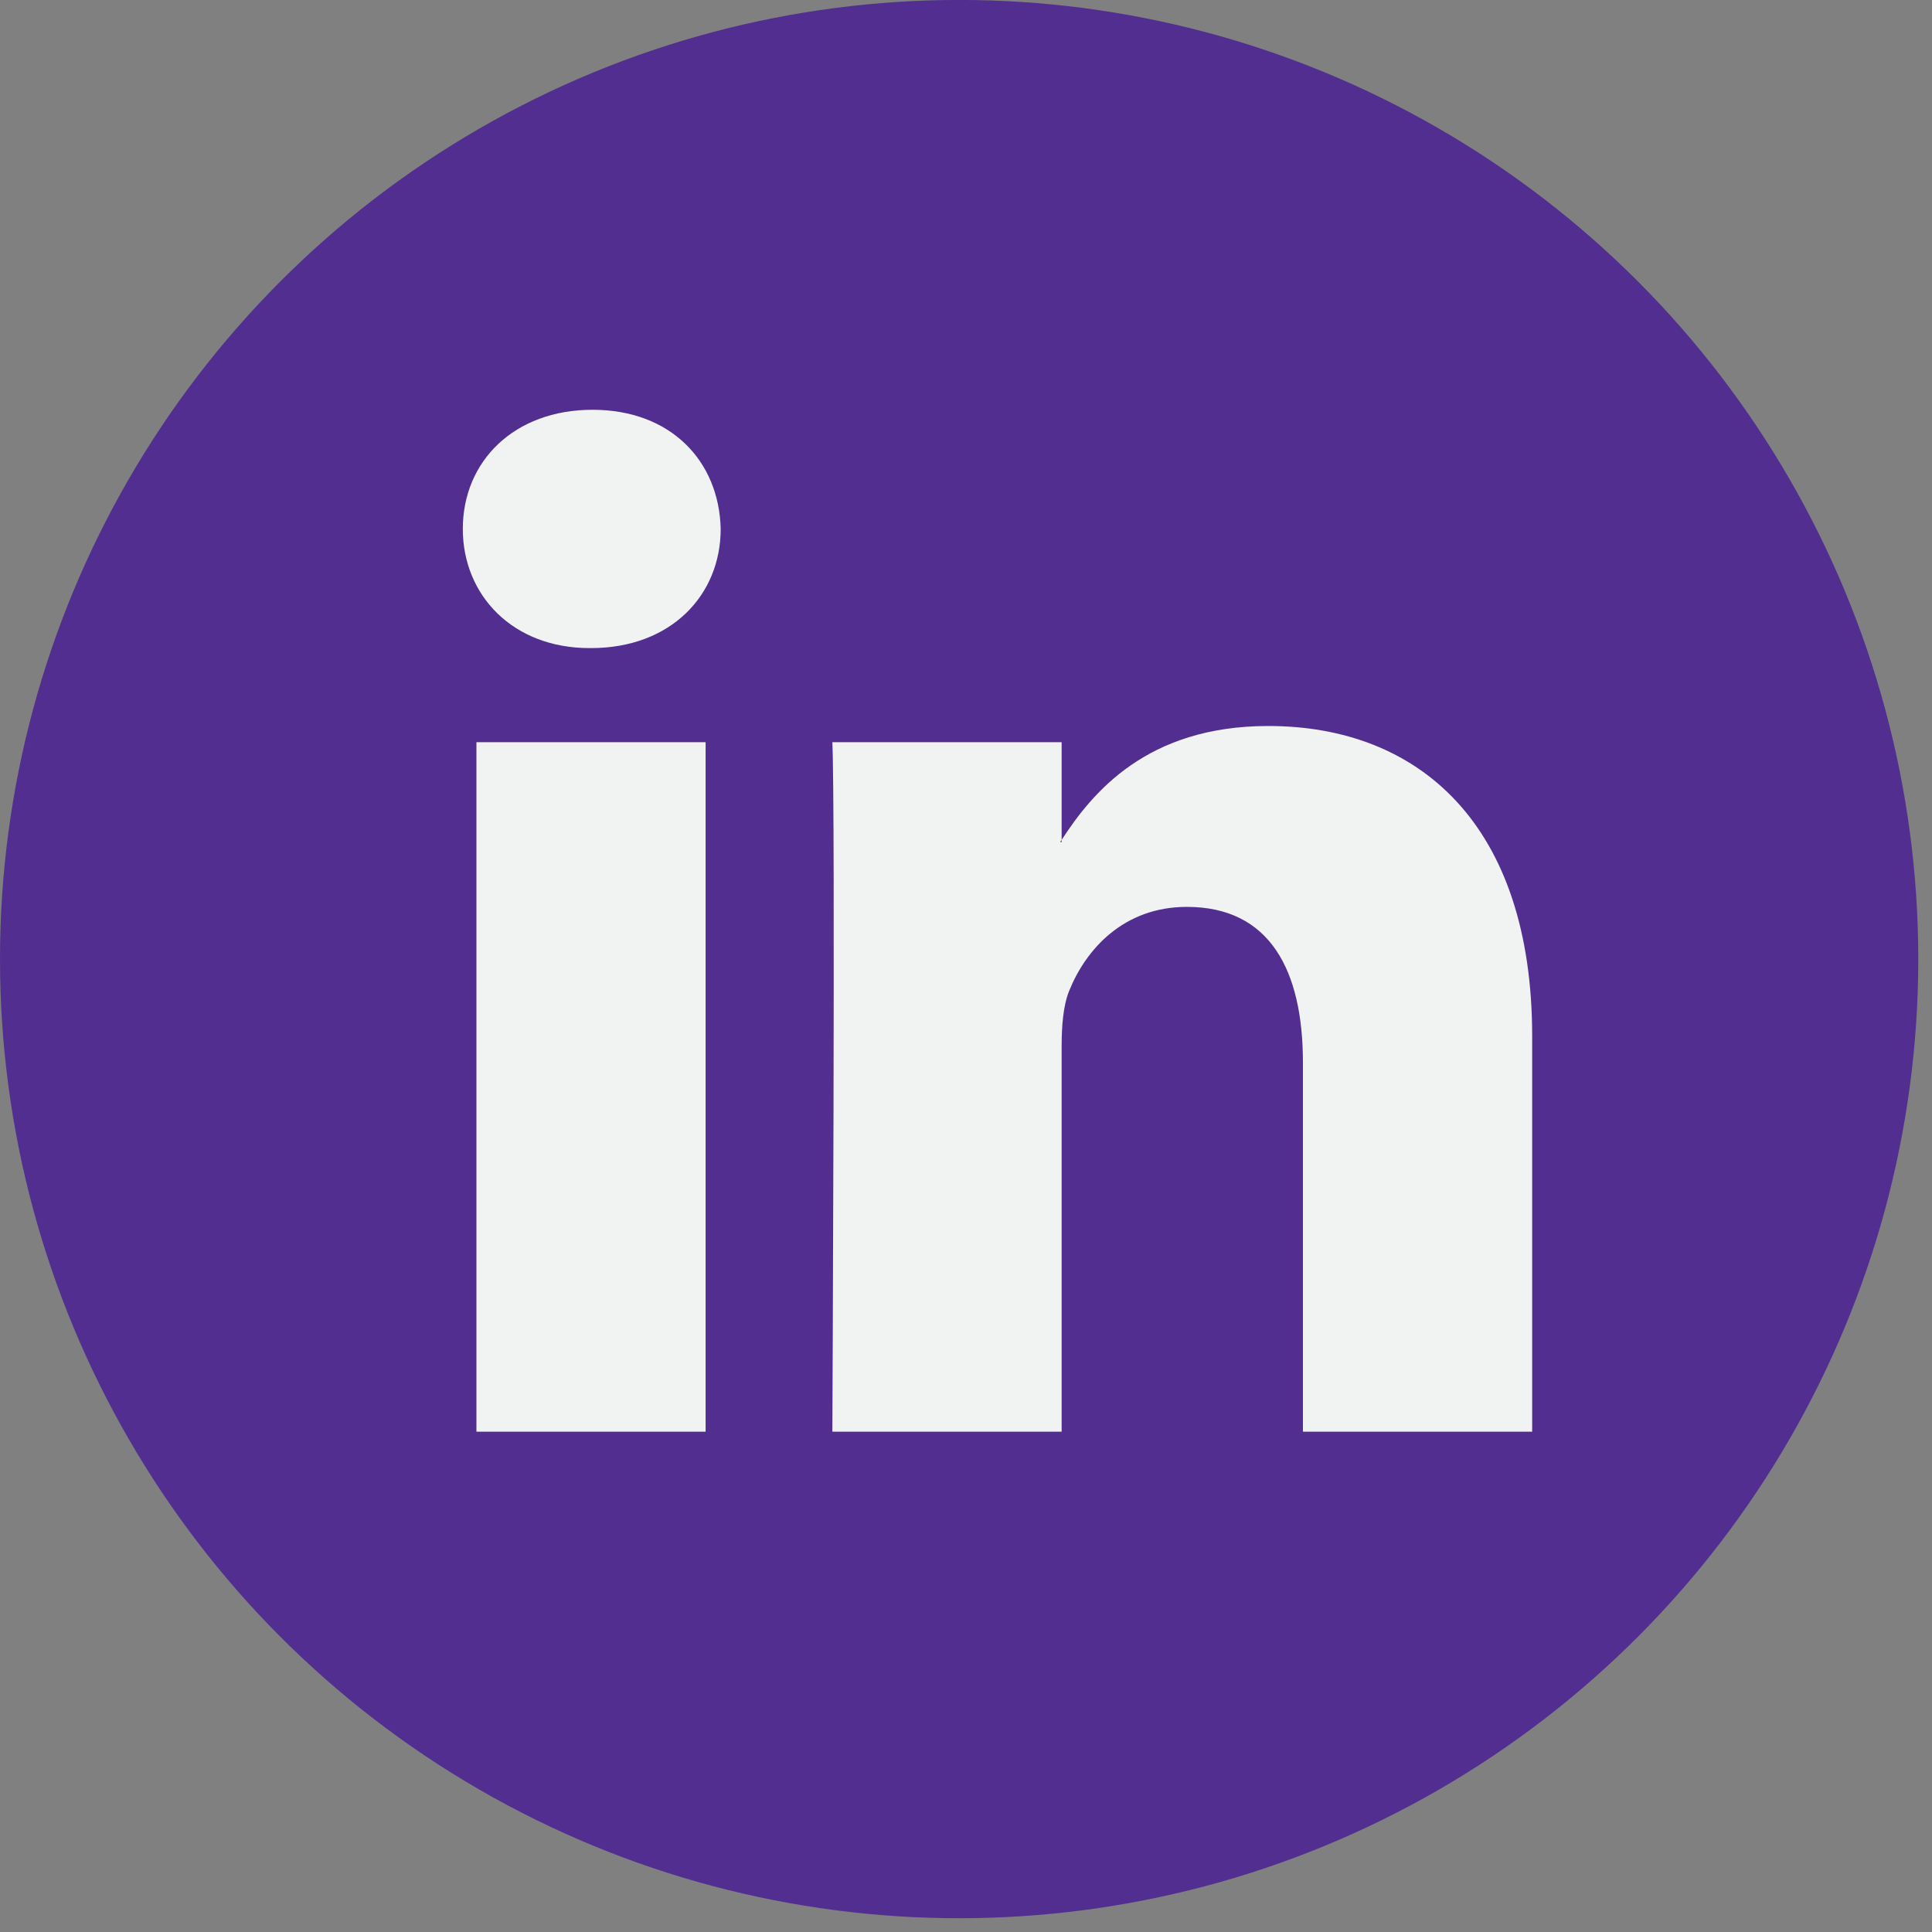
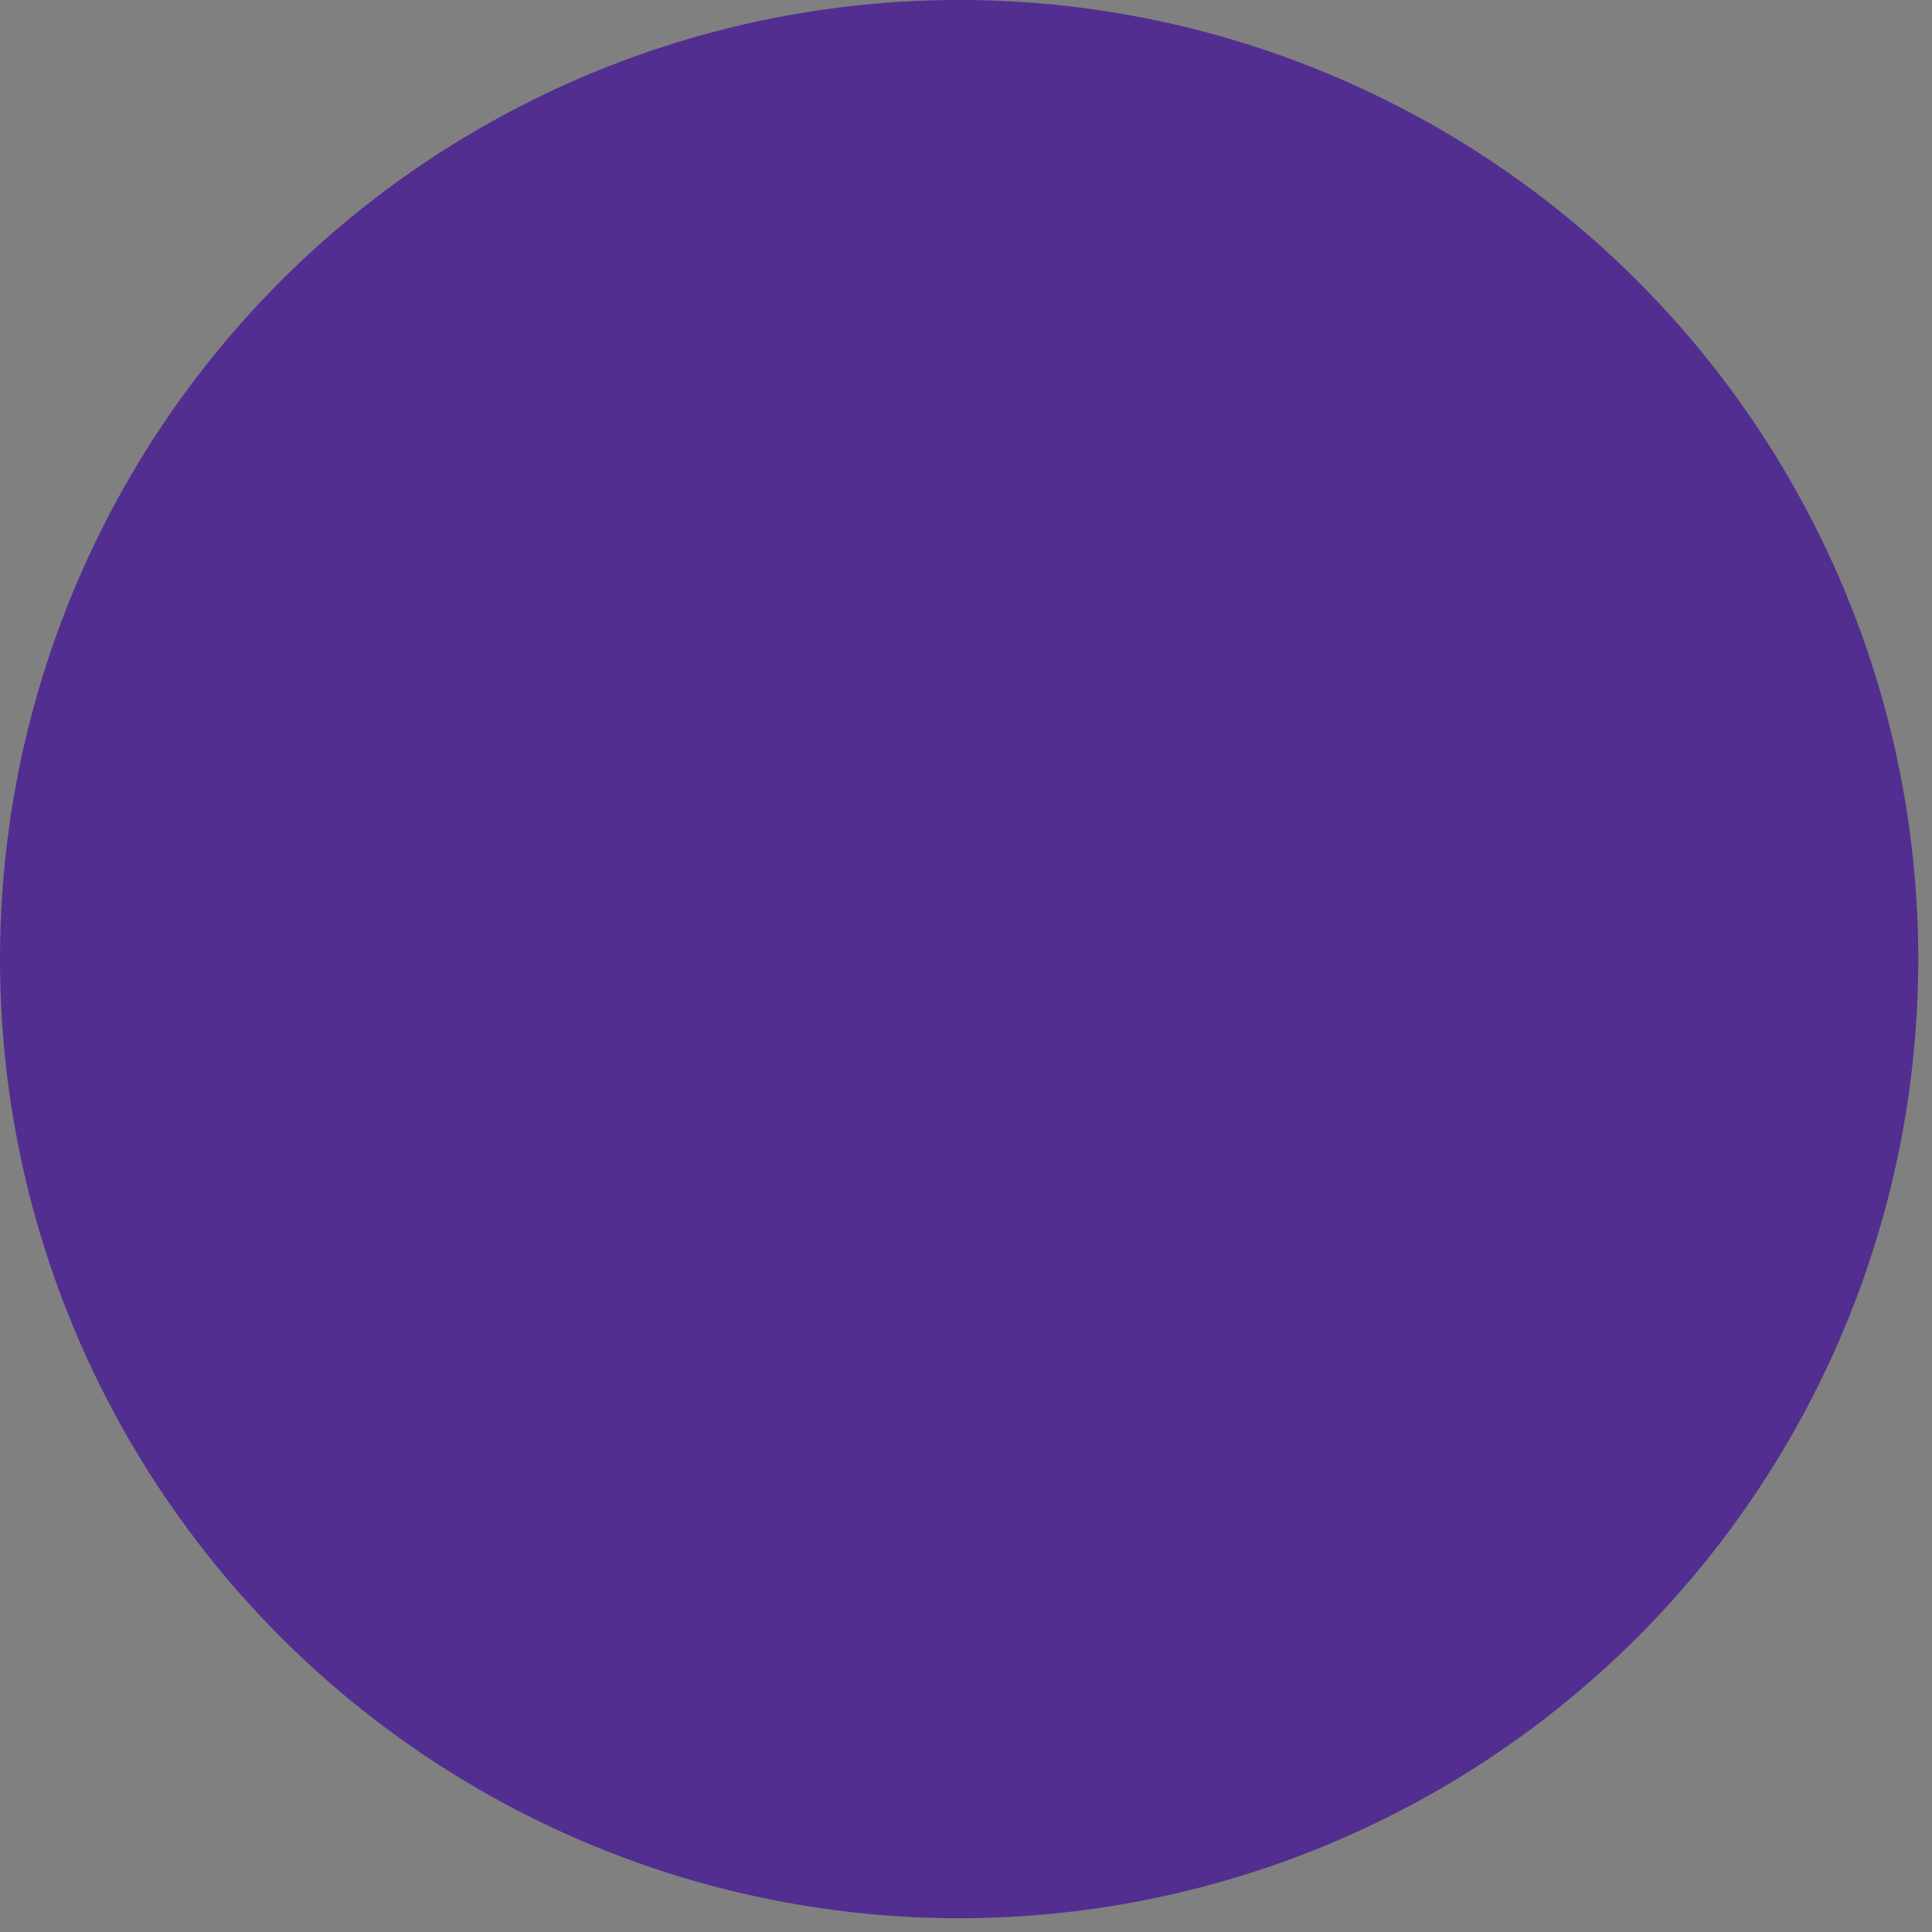
<svg xmlns="http://www.w3.org/2000/svg" width="40" height="40" viewBox="0 0 40 40" fill="none">
  <rect x="0" y="0" width="40" height="40" fill="#808080" stroke="none" />
  <circle cx="19.858" cy="19.857" r="19.858" fill="#522E91" />
-   <path fill-rule="evenodd" clip-rule="evenodd" d="M12.268 8.484C10.644 8.484 9.582 9.55 9.582 10.951C9.582 12.321 10.613 13.418 12.205 13.418H12.236C13.892 13.418 14.921 12.321 14.921 10.951C14.889 9.55 13.892 8.484 12.268 8.484ZM31.722 21.455V29.642H26.976V22.004C26.976 20.086 26.291 18.776 24.572 18.776C23.261 18.776 22.481 19.658 22.137 20.512C22.012 20.817 21.98 21.241 21.98 21.668V29.642H17.233C17.233 29.642 17.297 16.705 17.233 15.366H21.98V17.389C21.976 17.396 21.971 17.404 21.965 17.411L21.965 17.411C21.959 17.419 21.953 17.427 21.949 17.436H21.98V17.389C22.611 16.418 23.736 15.031 26.258 15.031C29.381 15.031 31.722 17.071 31.722 21.455ZM14.609 29.642H9.864V15.366H14.609V29.642Z" fill="#F1F2F2" />
</svg>